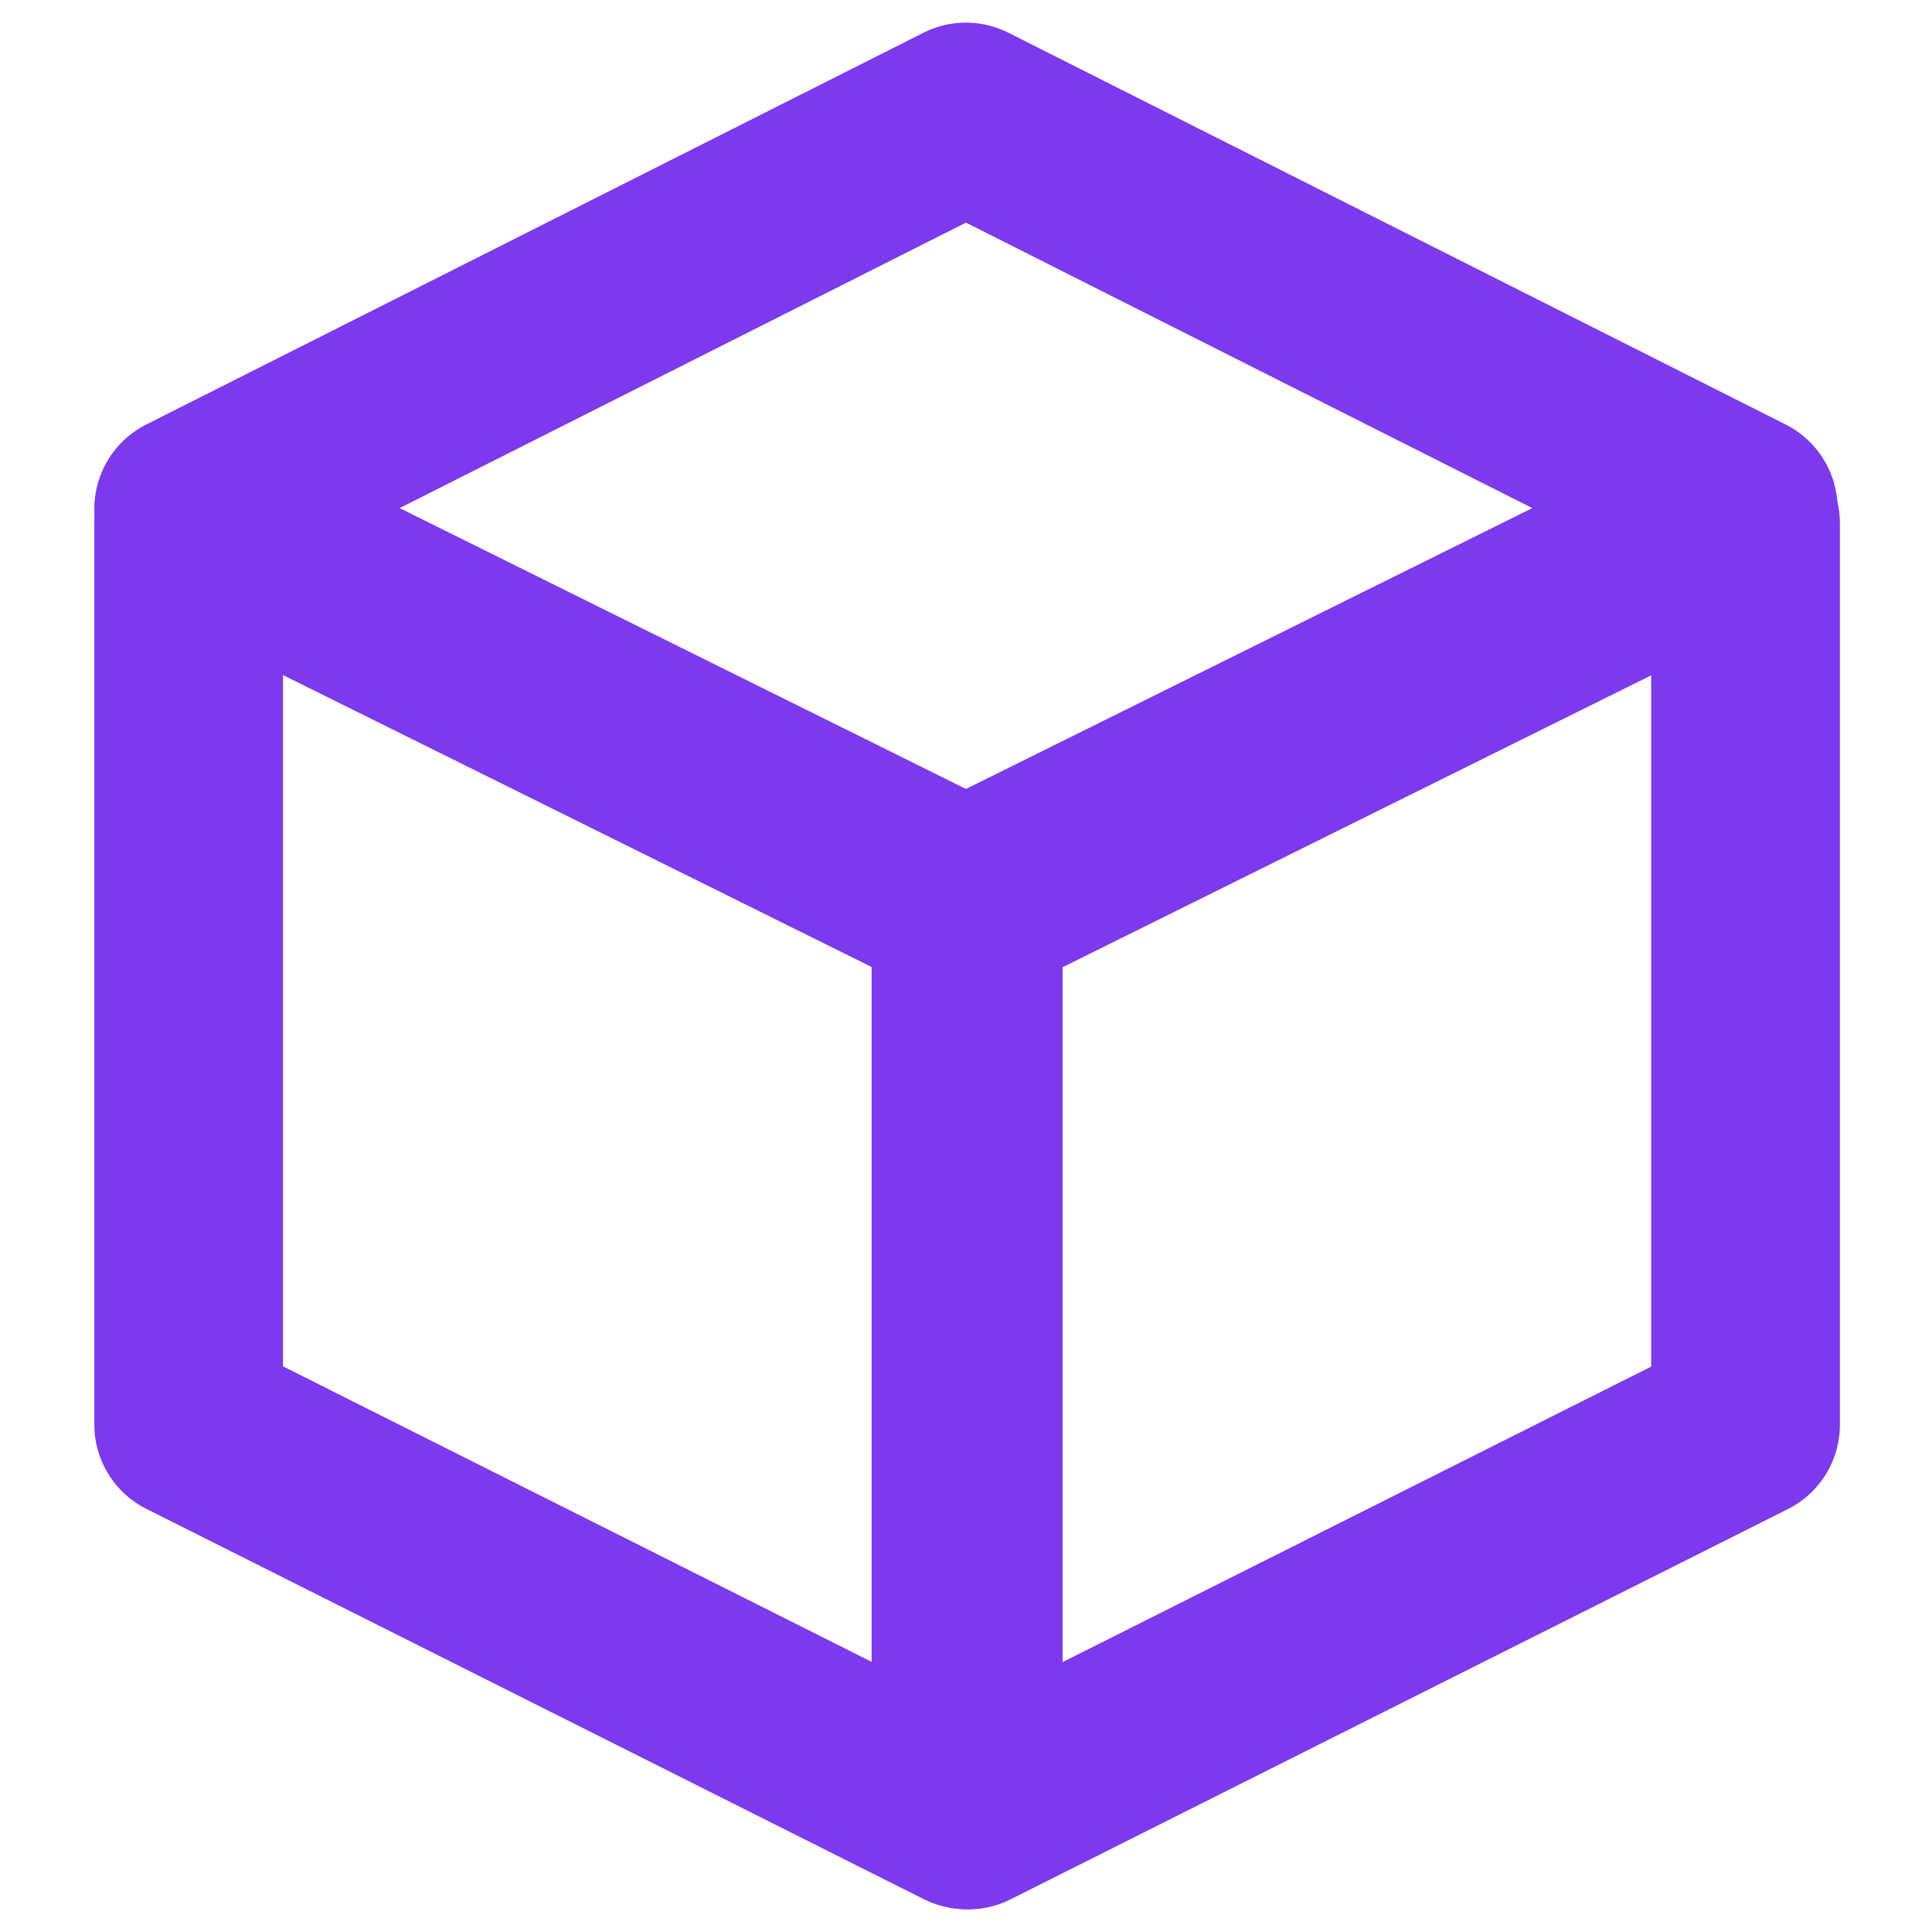
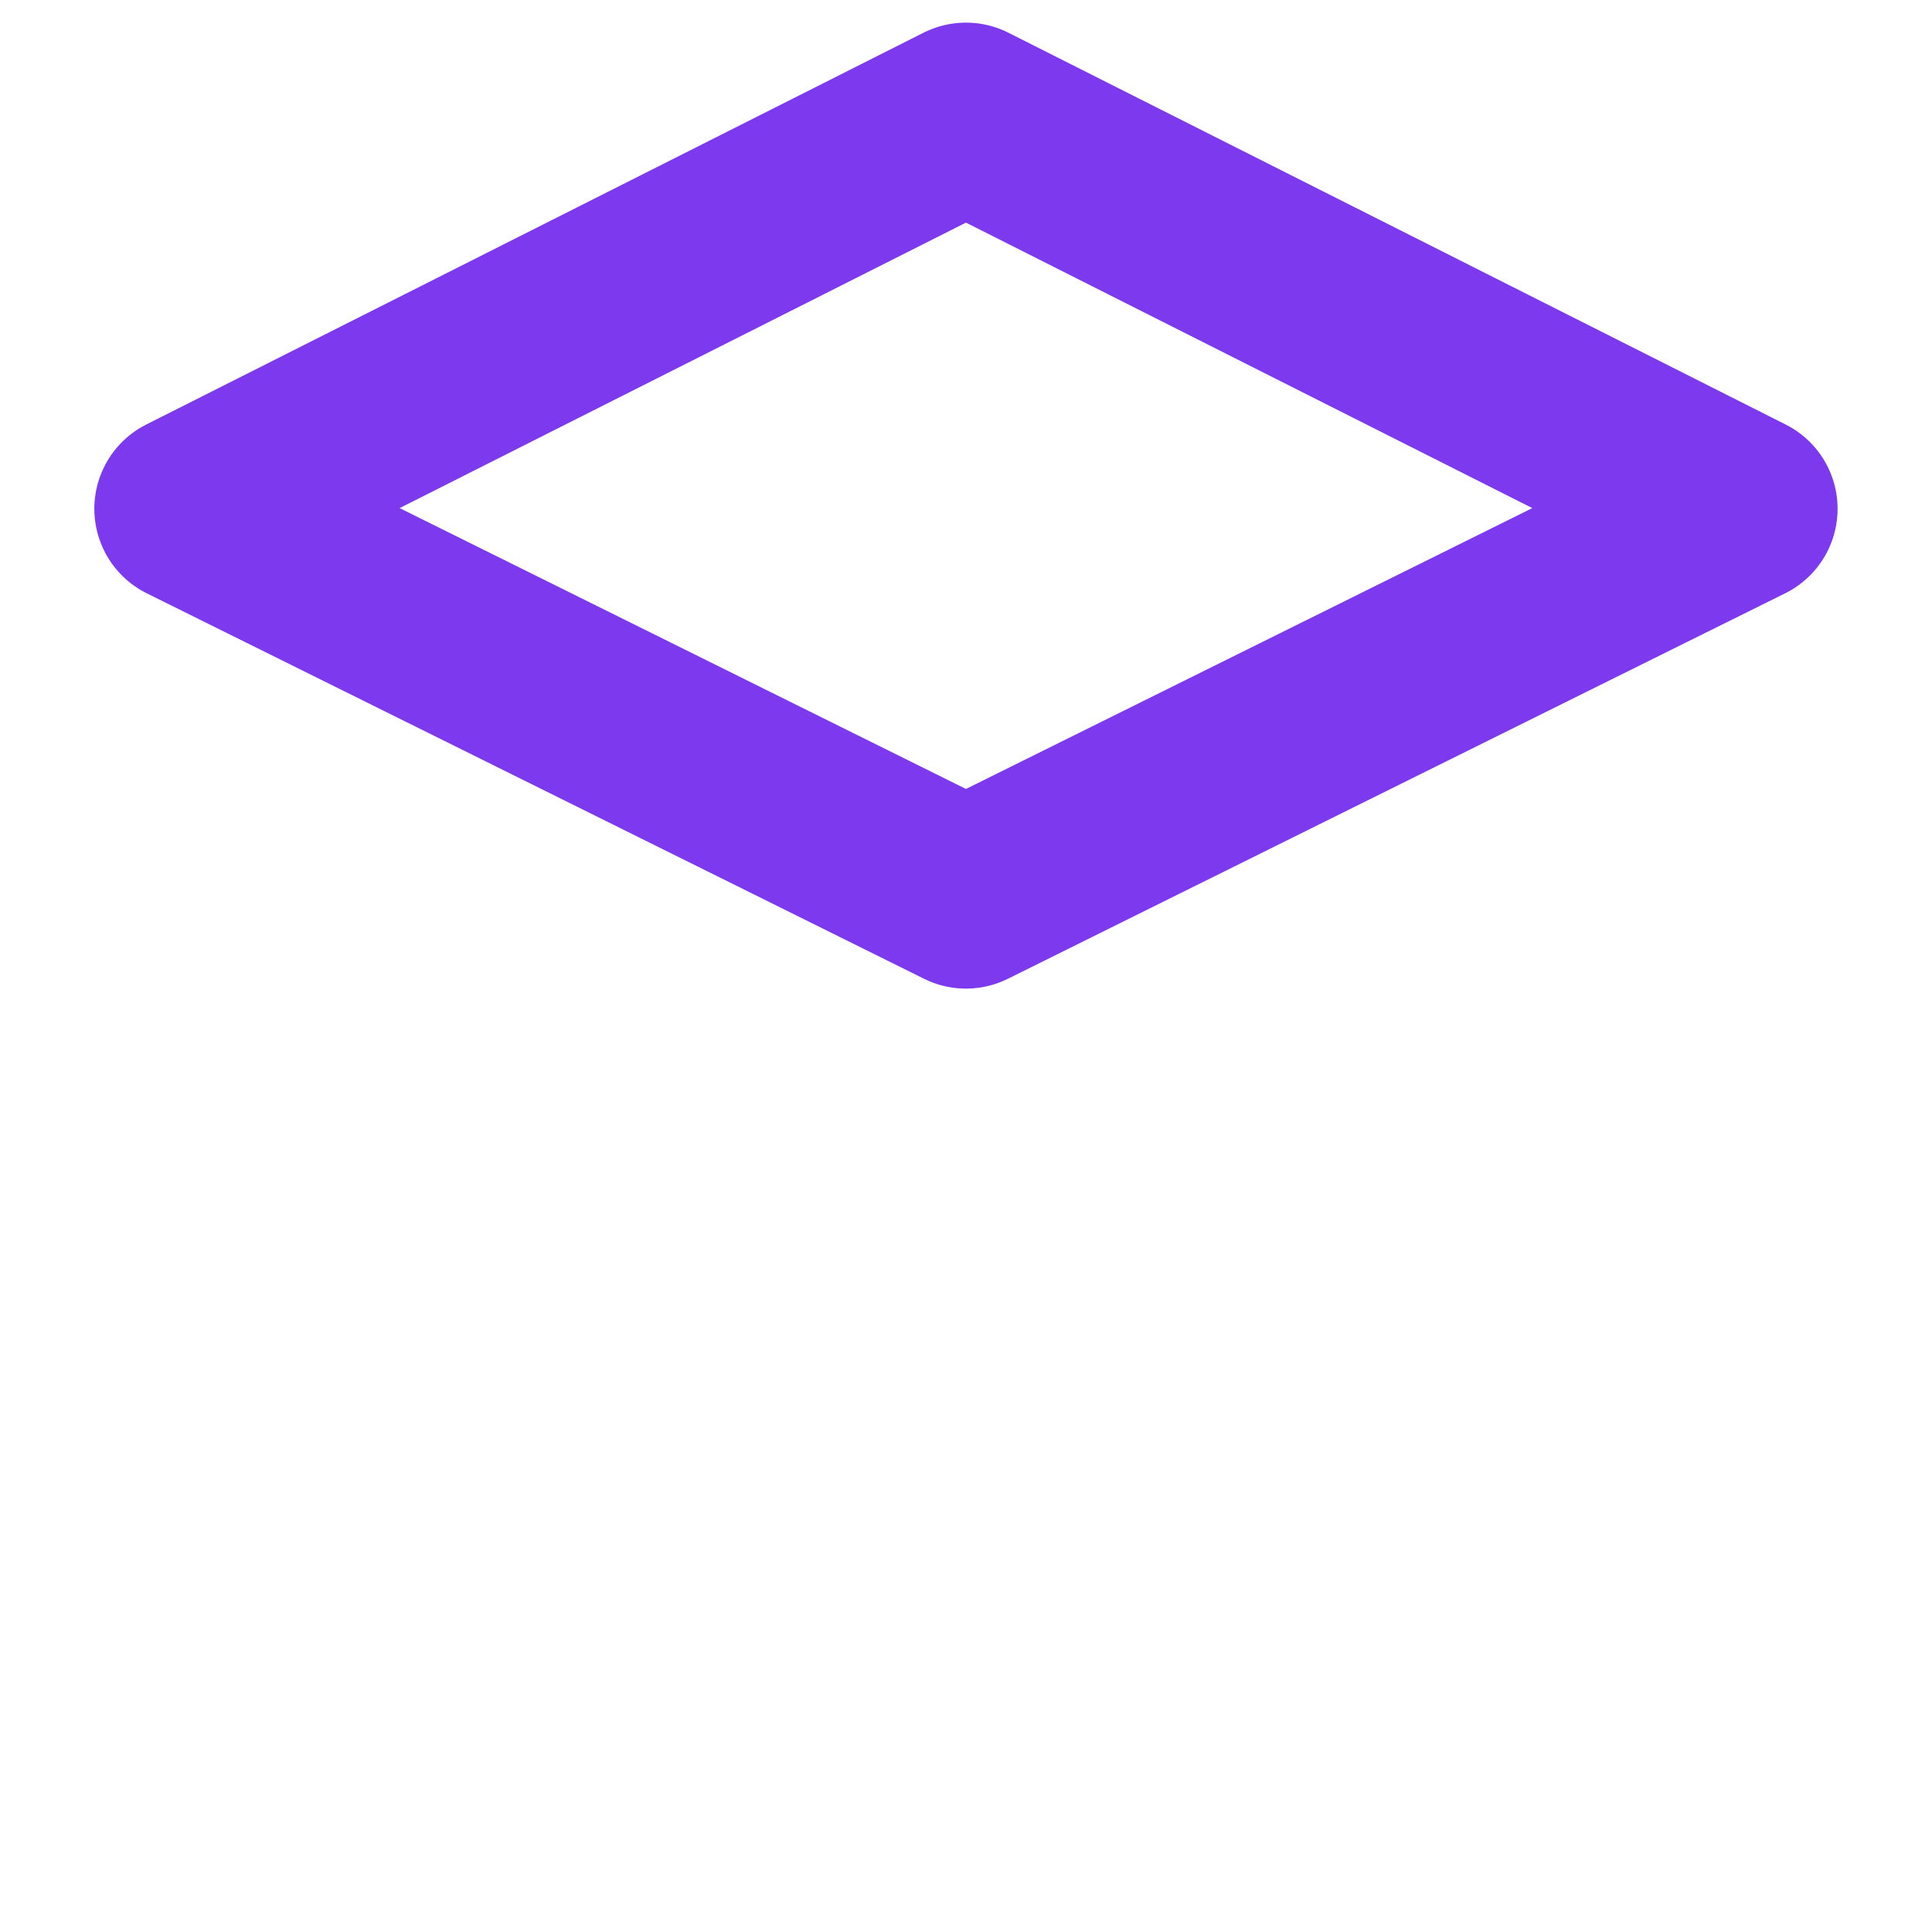
<svg xmlns="http://www.w3.org/2000/svg" width="512" height="512" viewBox="0 0 512 512" fill="none">
  <path d="M255.989 31L461.978 134.833L255.989 236.989L50 134.833L255.989 31Z" stroke="#7C39ED" stroke-width="50" stroke-miterlimit="10" stroke-linecap="round" stroke-linejoin="round" />
-   <path d="M256.597 481L462.586 377.585V138.663L256.597 240.819V481Z" stroke="#7C39ED" stroke-width="50" stroke-miterlimit="10" stroke-linecap="round" stroke-linejoin="round" />
-   <path d="M50 377.52L255.989 480.935V240.754L50 138.598V377.52Z" stroke="#7C39ED" stroke-width="50" stroke-miterlimit="10" stroke-linecap="round" stroke-linejoin="round" />
</svg>